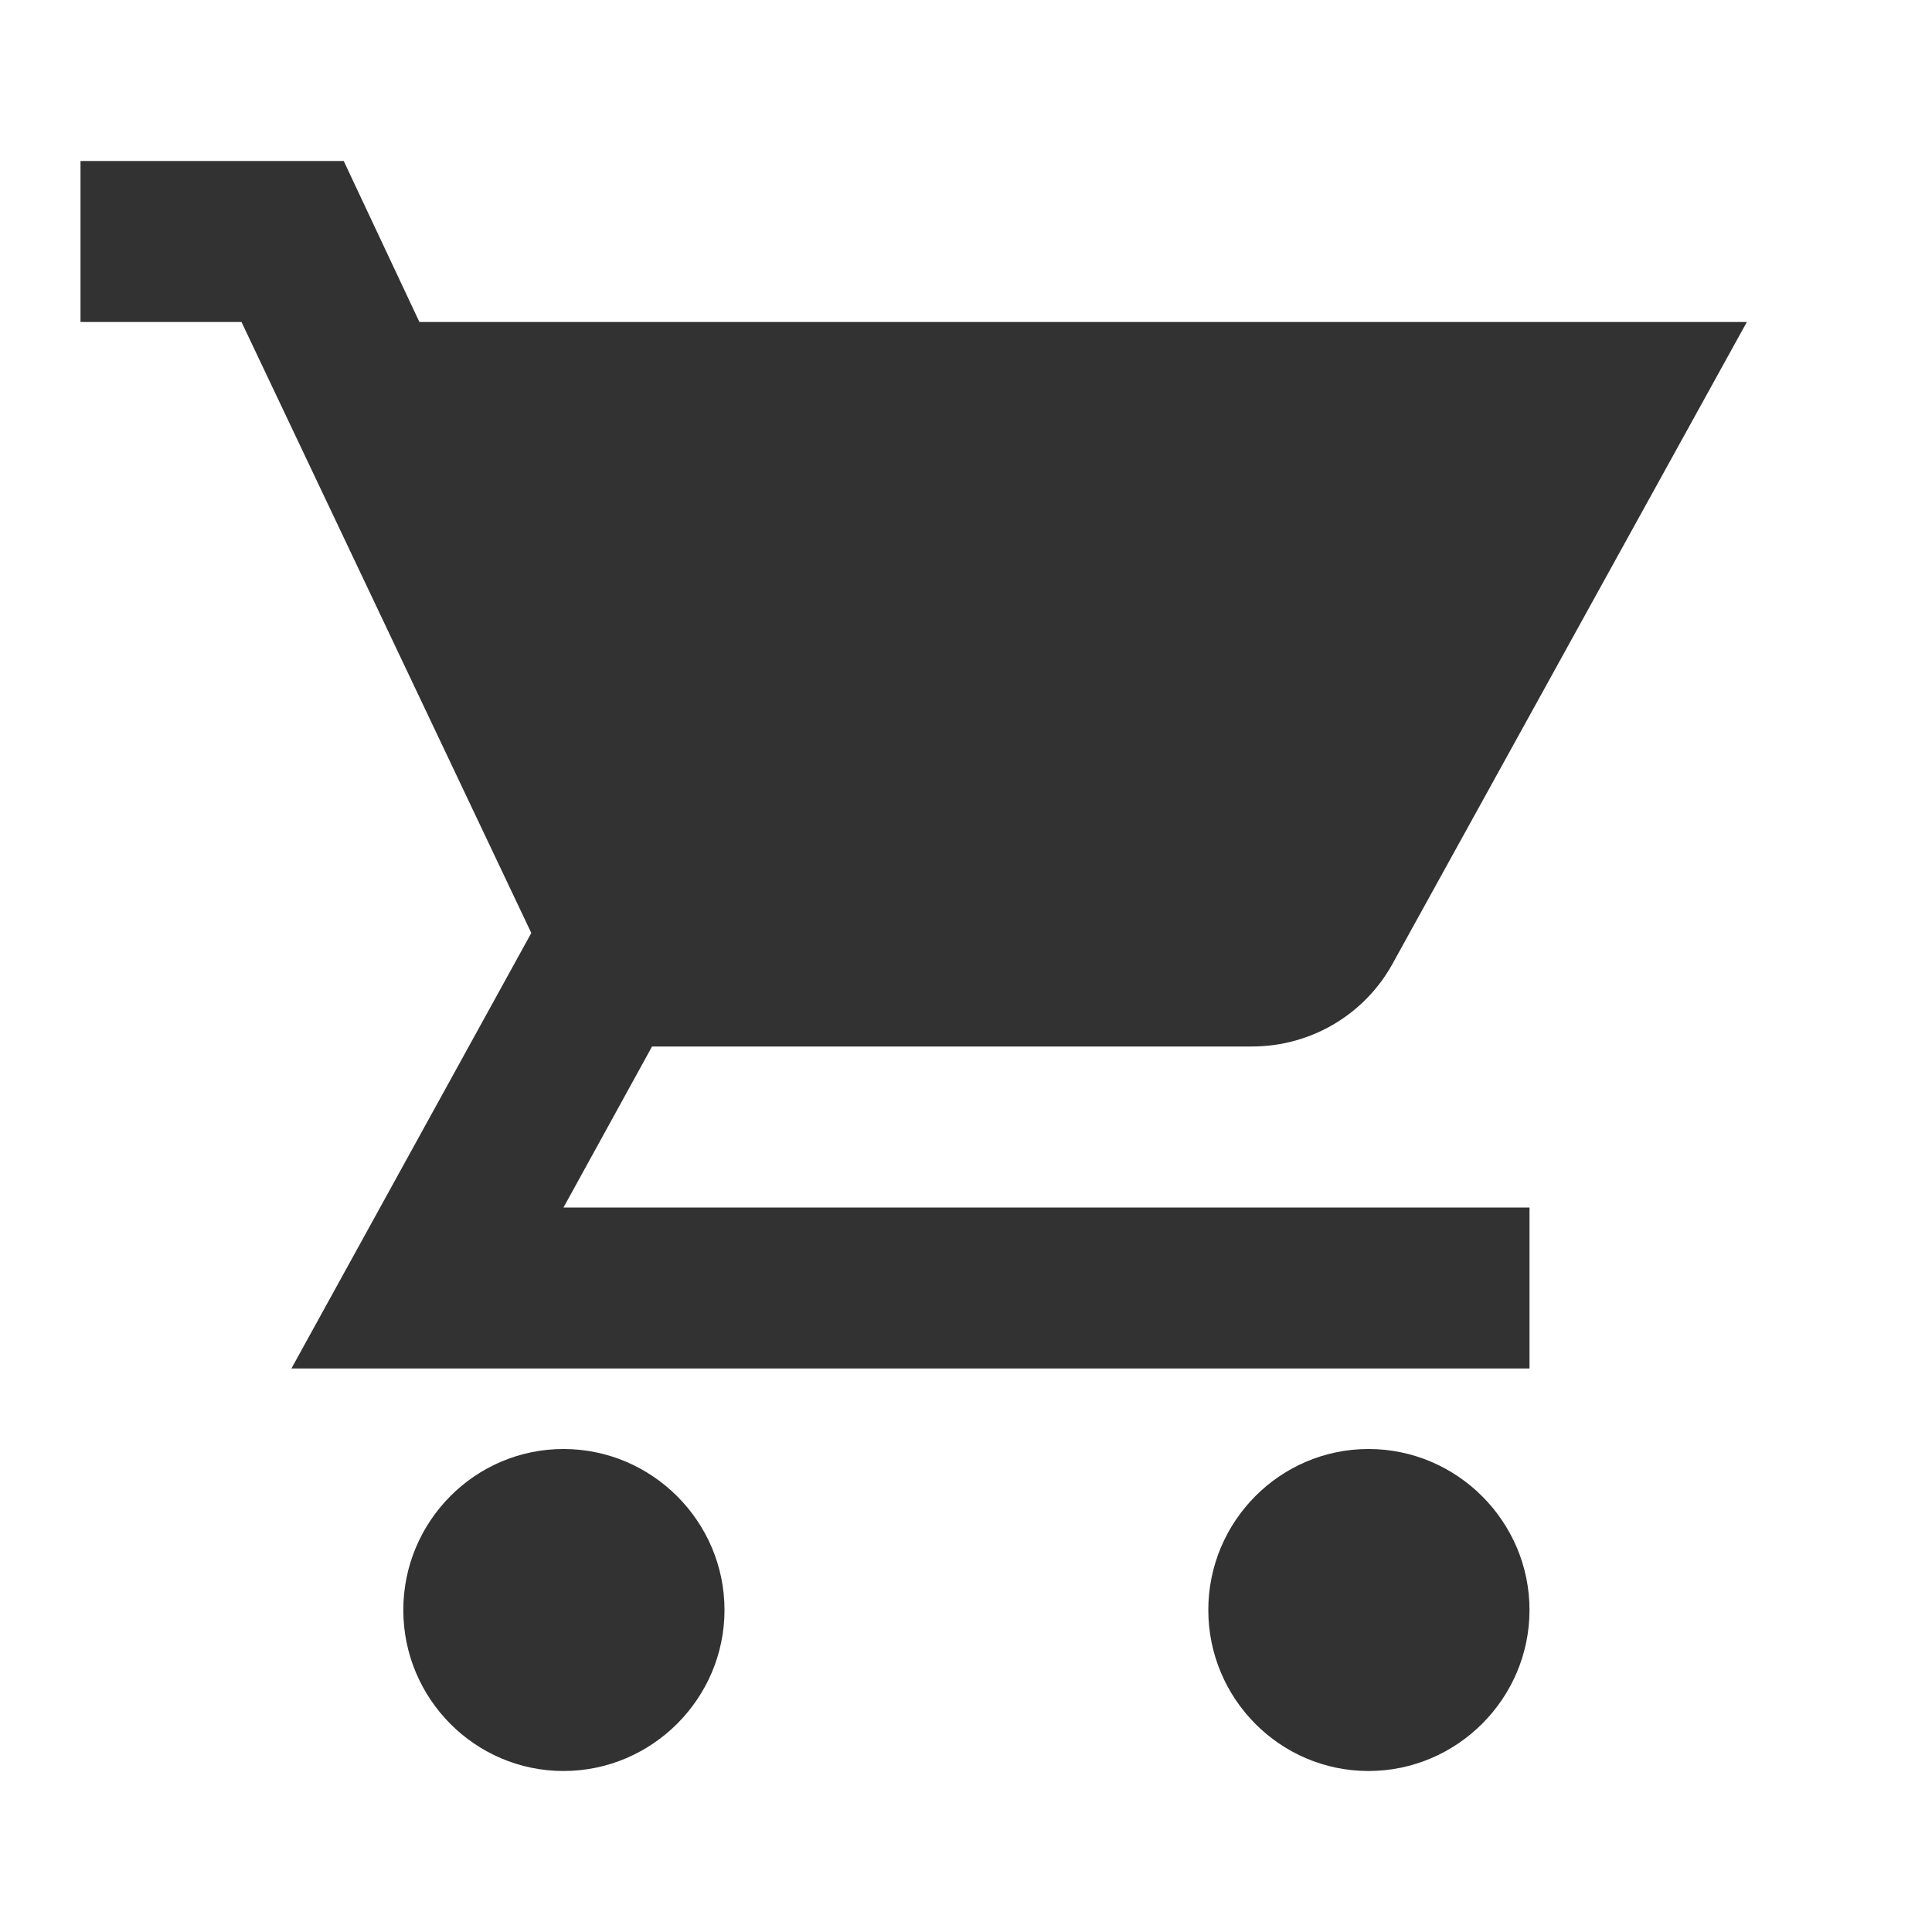
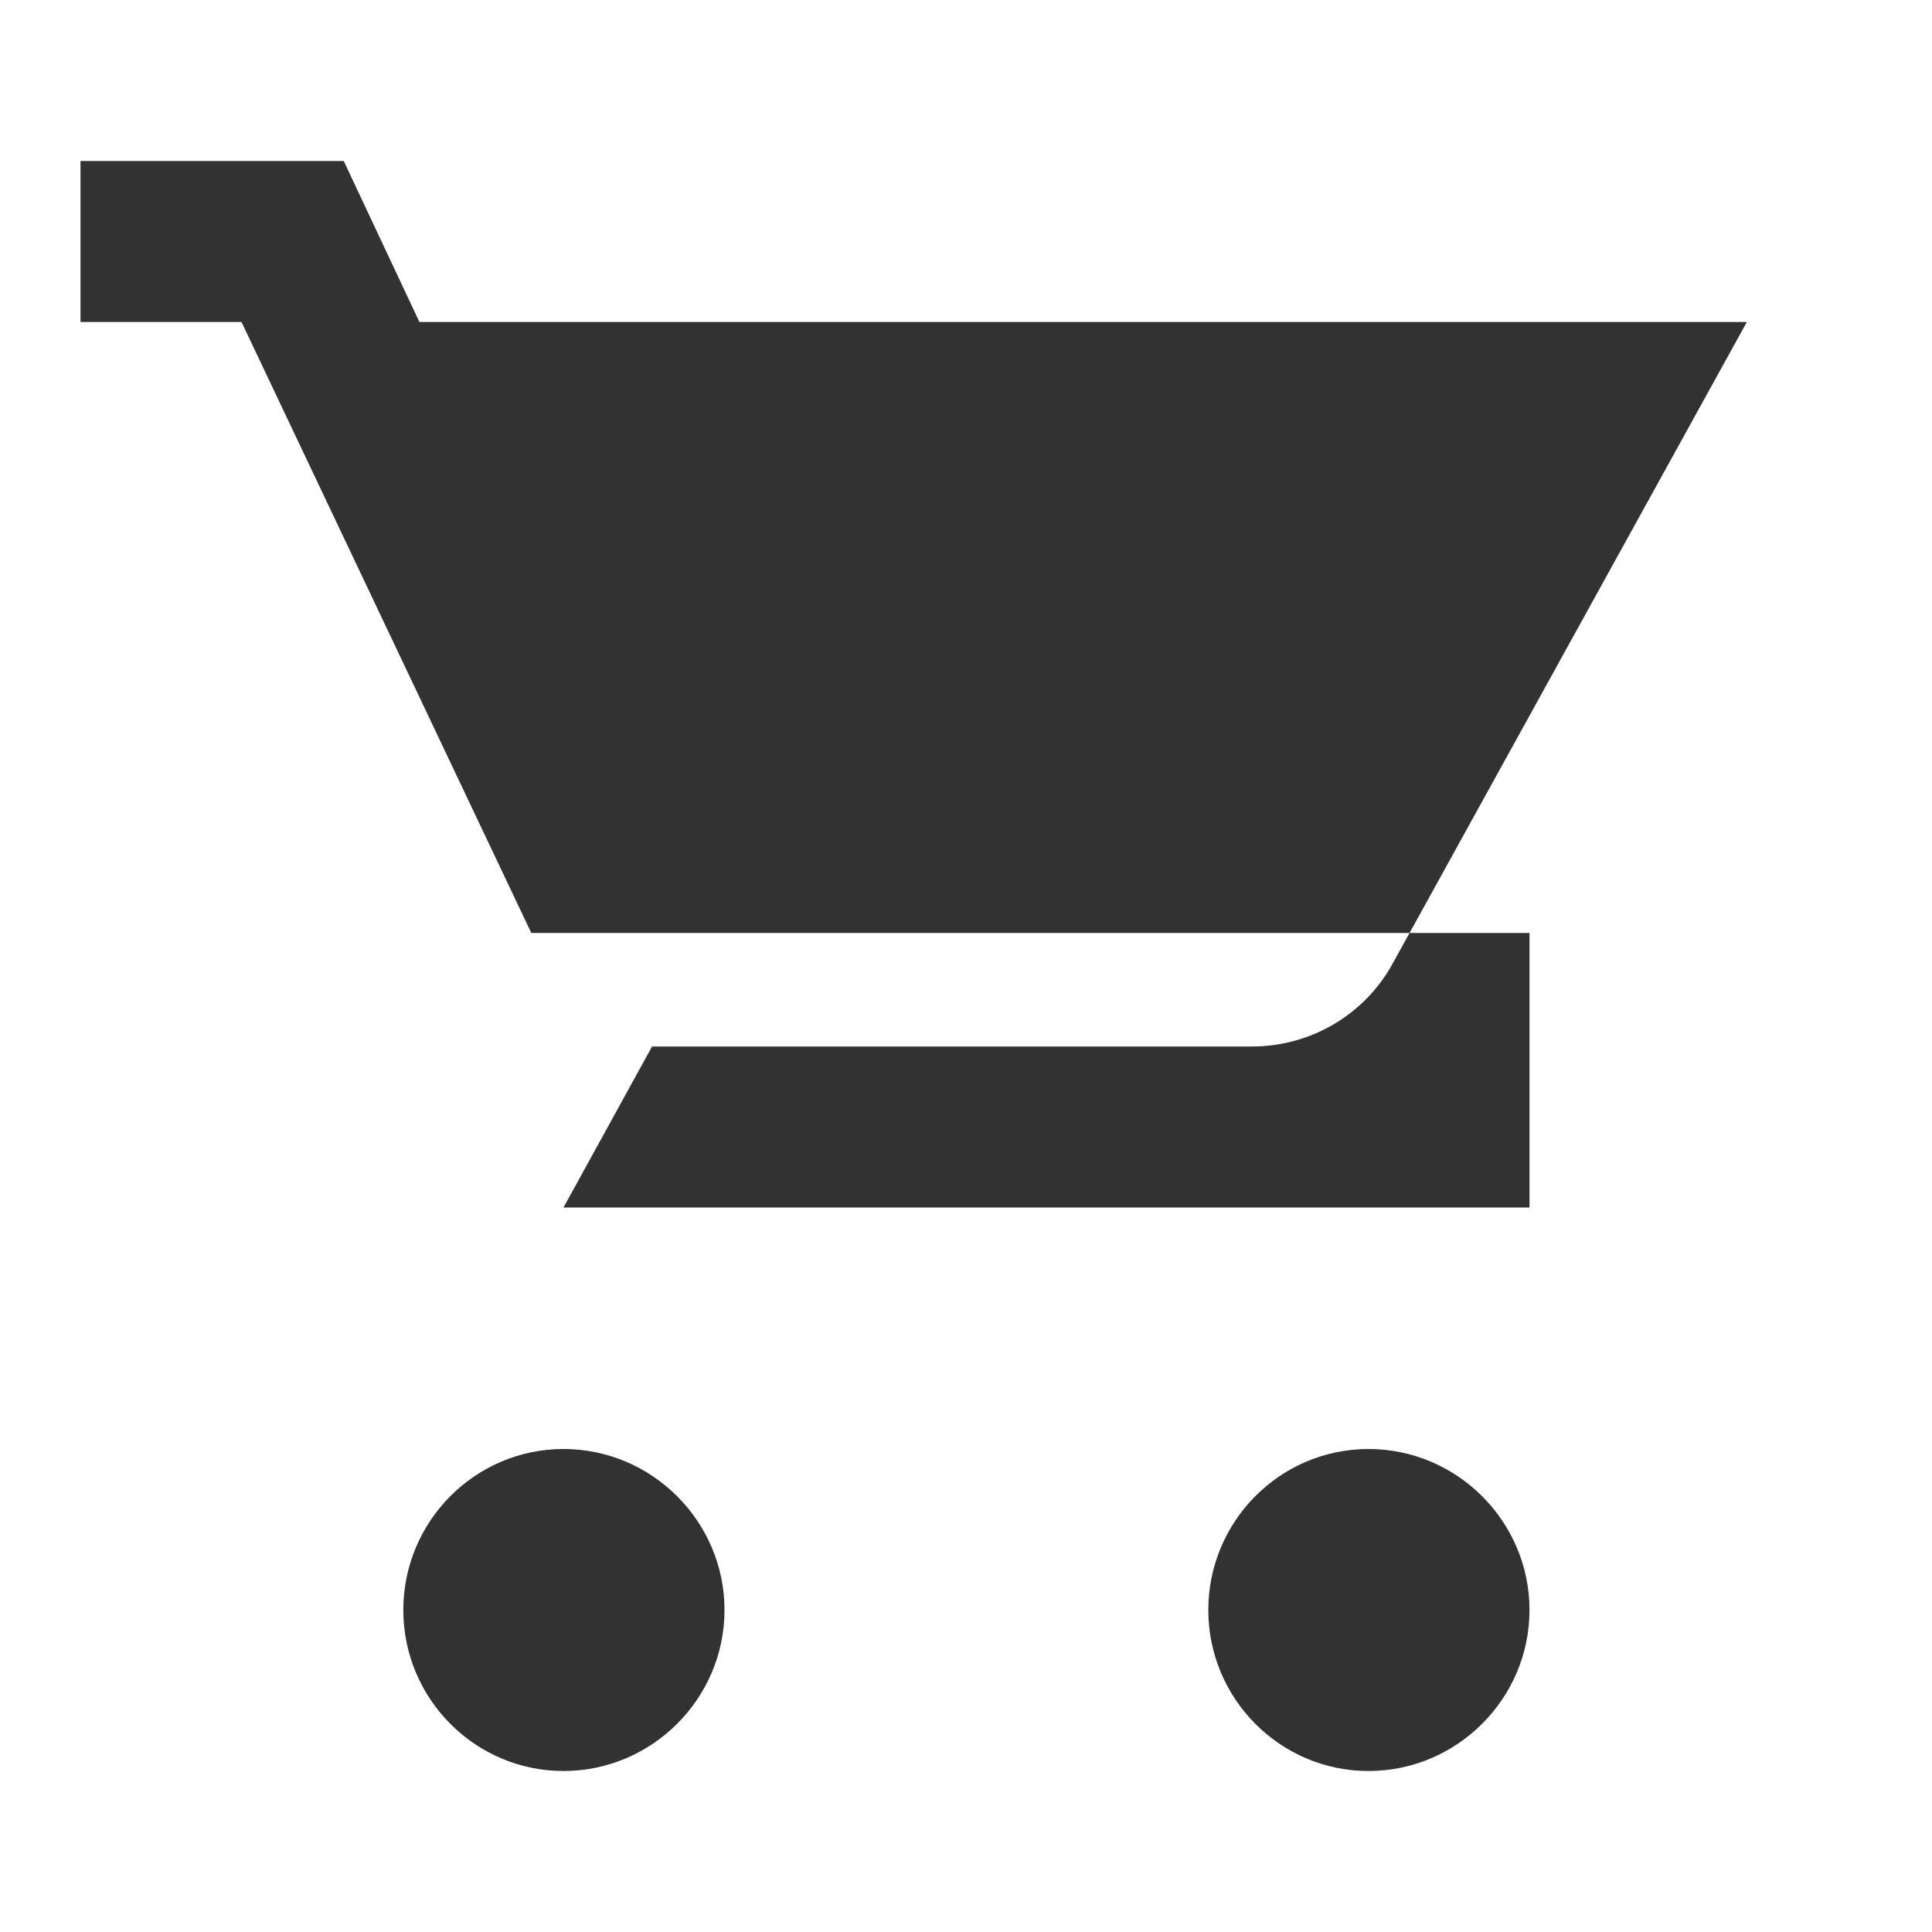
<svg xmlns="http://www.w3.org/2000/svg" width="24" height="24" viewBox="0 0 24 24" fill="none">
-   <path d="M17 18C15.9 18 15.01 18.9 15.01 20C15.01 21.1 15.9 22 17 22C18.1 22 19 21.1 19 20C19 18.9 18.1 18 17 18ZM7 18C5.9 18 5.01 18.9 5.01 20C5.01 21.1 5.9 22 7 22C8.1 22 9 21.1 9 20C9 18.9 8.1 18 7 18ZM7 15L8.1 13H15.55C16.3 13 16.96 12.59 17.3 11.97L21.7 4H5.21L4.27 2H1V4H3L6.6 11.59L3.62 17H19V15H7Z" fill="#323232" />
+   <path d="M17 18C15.9 18 15.01 18.9 15.01 20C15.01 21.1 15.9 22 17 22C18.1 22 19 21.1 19 20C19 18.9 18.1 18 17 18ZM7 18C5.9 18 5.01 18.9 5.01 20C5.01 21.1 5.9 22 7 22C8.1 22 9 21.1 9 20C9 18.9 8.1 18 7 18ZM7 15L8.1 13H15.55C16.3 13 16.96 12.59 17.3 11.97L21.7 4H5.21L4.27 2H1V4H3L6.6 11.59H19V15H7Z" fill="#323232" />
</svg>